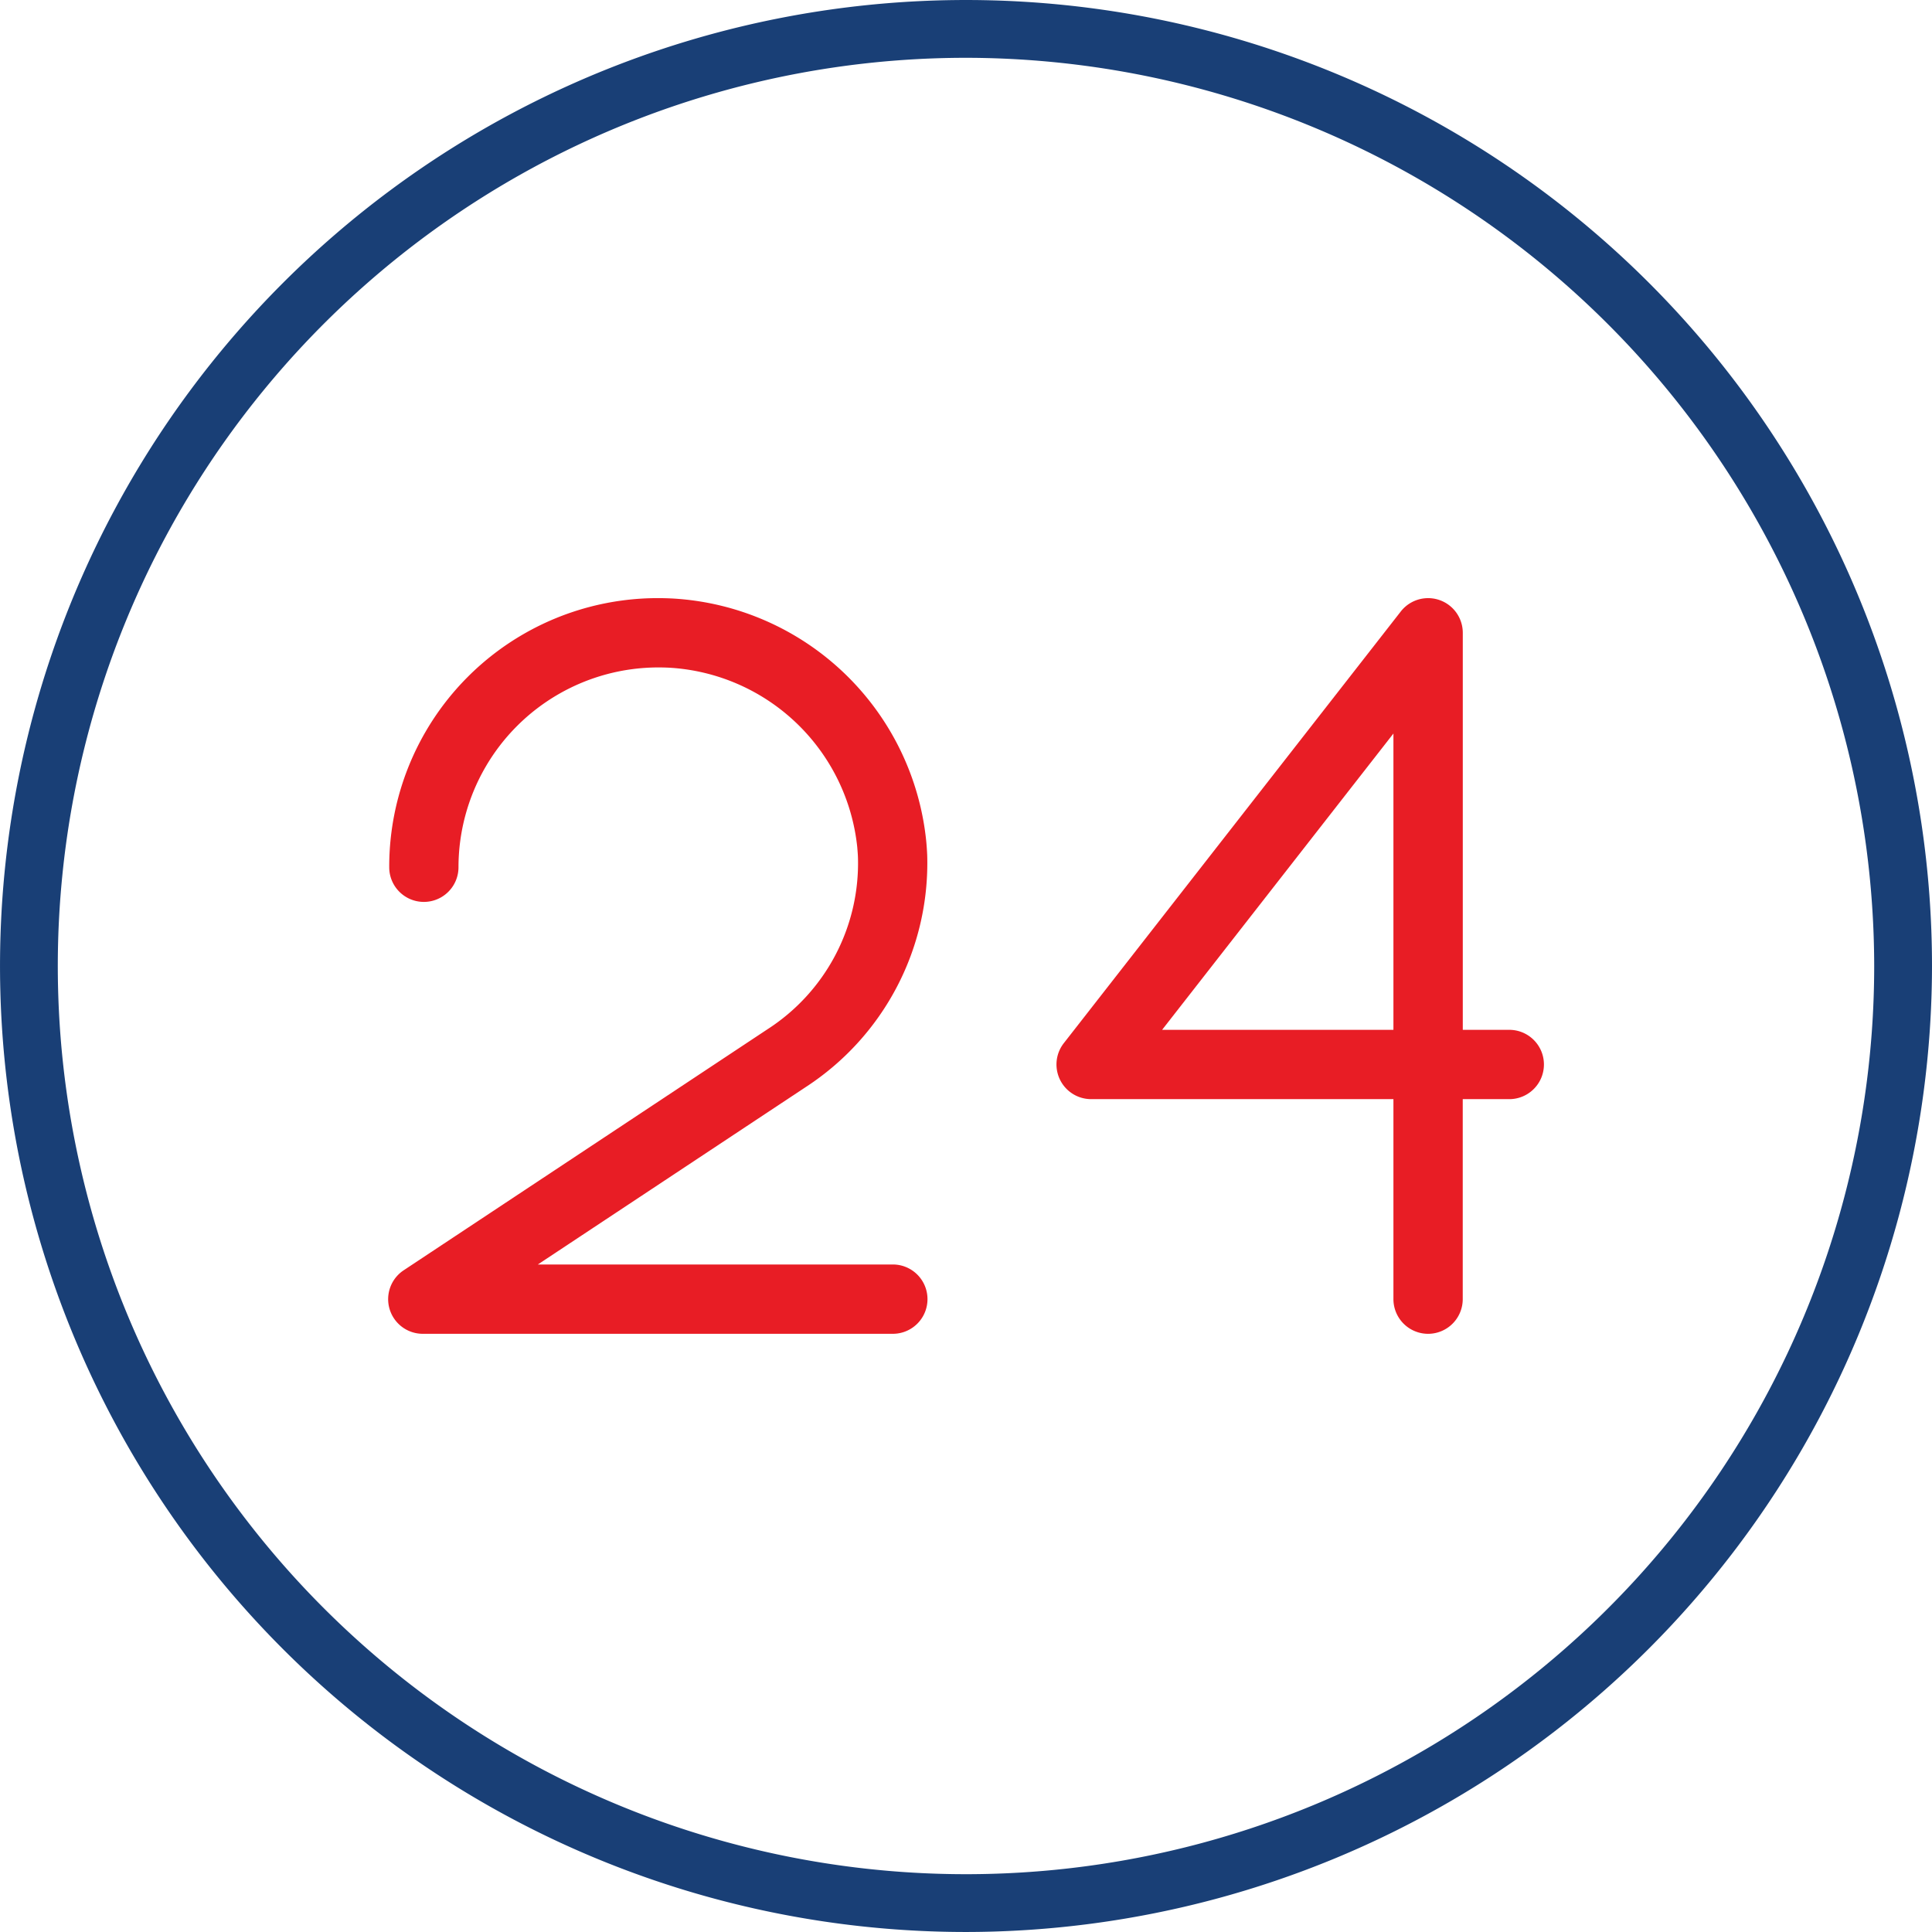
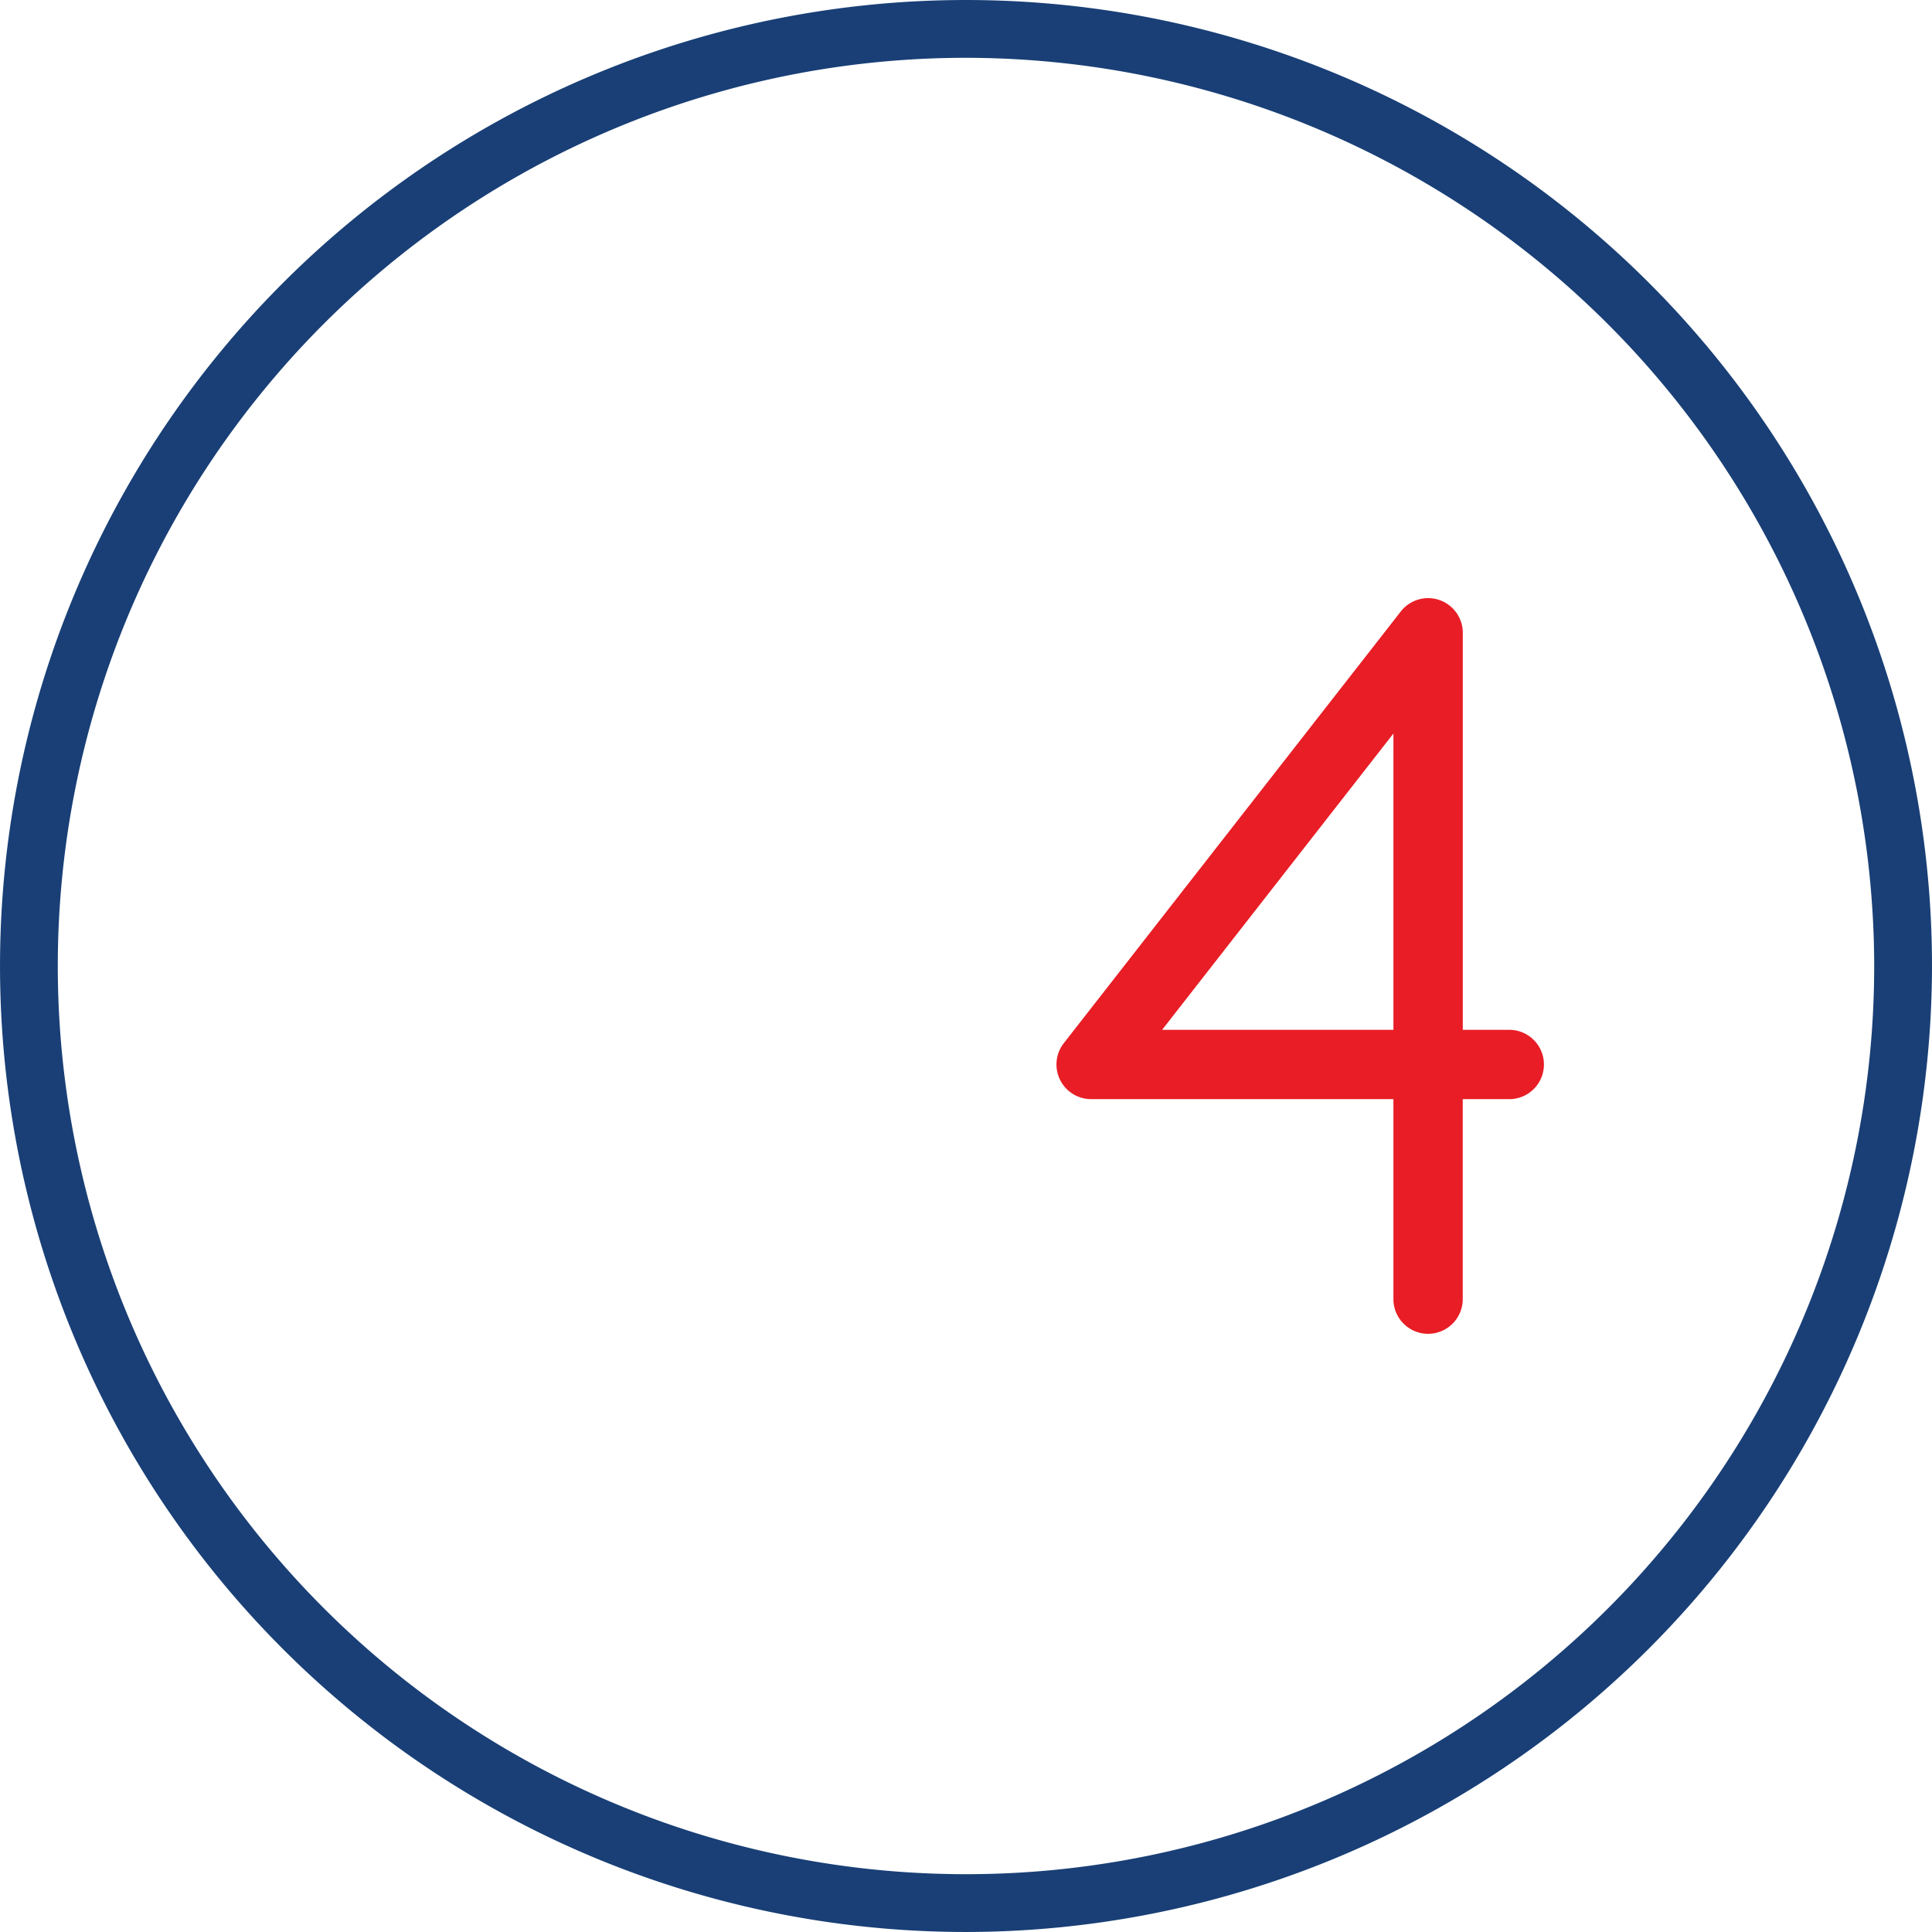
<svg xmlns="http://www.w3.org/2000/svg" width="167.748" height="167.747" viewBox="0 0 167.748 167.747">
  <g id="Gruppe_684" data-name="Gruppe 684" transform="translate(19953.879 15099.136)">
    <path id="Pfad_570" data-name="Pfad 570" d="M86.479,180.526a78.855,78.855,0,1,0,78.855,78.855,78.944,78.944,0,0,0-78.855-78.855m0,162.728a83.873,83.873,0,1,1,83.874-83.874,83.969,83.969,0,0,1-83.874,83.874" transform="translate(-19956.484 -15274.643)" fill="#193f76" />
-     <path id="Pfad_571" data-name="Pfad 571" d="M53.08,249.353H12.271a2.507,2.507,0,0,1-1.386-4.6l31.589-20.93a17.651,17.651,0,0,0,8.078-15.285c-.01-.335-.038-.669-.067-1a17.923,17.923,0,0,0-16.724-16.012,17.862,17.862,0,0,0-18.894,17.823,2.507,2.507,0,1,1-5.014,0,22.872,22.872,0,0,1,24.19-22.832,22.973,22.973,0,0,1,21.432,20.533c.043.43.072.851.091,1.271a22.7,22.7,0,0,1-10.319,19.687L20.6,244.334H53.08a2.509,2.509,0,0,1,0,5.019" transform="translate(-19929.438 -15233.18)" fill="#e81d25" />
-     <path id="Pfad_571_-_Kontur" data-name="Pfad 571 - Kontur" d="M53.08,249.853H12.271a3.007,3.007,0,0,1-1.662-5.515L42.2,223.408a17.147,17.147,0,0,0,7.854-14.847v-.008c-.009-.32-.037-.651-.065-.972a17.422,17.422,0,0,0-16.254-15.559c-.332-.018-.668-.027-1-.027a17.359,17.359,0,0,0-17.367,17.351,3.007,3.007,0,1,1-6.014,0A23.314,23.314,0,0,1,32.7,185.977c.452,0,.912.013,1.366.039A23.475,23.475,0,0,1,55.972,207c.042.416.072.84.093,1.3a23.2,23.2,0,0,1-10.543,20.127L22.258,243.834H53.08a3.009,3.009,0,0,1,0,6.019Zm-2.029-41.331a18.152,18.152,0,0,1-8.3,15.72l-31.589,20.93a2.007,2.007,0,0,0,1.11,3.681H53.08a2.009,2.009,0,0,0,0-4.019H18.937L44.97,227.59a22.2,22.2,0,0,0,10.1-19.249c-.02-.438-.049-.845-.089-1.244a22.468,22.468,0,0,0-20.963-20.084c-.435-.025-.876-.037-1.31-.037a22.372,22.372,0,0,0-22.352,22.37,2.007,2.007,0,1,0,4.014,0A18.313,18.313,0,0,1,32.733,191c.349,0,.7.01,1.055.029a18.429,18.429,0,0,1,17.194,16.462v.006C51.012,207.828,51.041,208.174,51.051,208.522Z" transform="translate(-19929.438 -15233.18)" fill="#e81d25" />
    <path id="Pfad_572" data-name="Pfad 572" d="M29.551,223.959H51.16V196.28Zm24.118,25.394a2.509,2.509,0,0,1-2.509-2.509V228.978H24.408a2.51,2.51,0,0,1-1.974-4.053L51.69,187.443a2.51,2.51,0,0,1,4.488,1.544v34.973h4.536a2.509,2.509,0,1,1,0,5.019H56.178v17.866a2.509,2.509,0,0,1-2.509,2.509" transform="translate(-19883.553 -15233.18)" fill="#e81d25" />
    <path id="Pfad_572_-_Kontur" data-name="Pfad 572 - Kontur" d="M53.669,249.854a3.013,3.013,0,0,1-3.009-3.009V229.478H24.408a3.01,3.01,0,0,1-2.367-4.862L51.3,187.135a3.01,3.01,0,0,1,5.382,1.852v34.473h4.036a3.009,3.009,0,1,1,0,6.019H56.678v17.366A3.013,3.013,0,0,1,53.669,249.854Zm0-62.877a2,2,0,0,0-1.583.774L22.828,225.232a2.01,2.01,0,0,0,1.58,3.245H51.66v18.366a2.009,2.009,0,1,0,4.019,0V228.478h5.036a2.009,2.009,0,1,0,0-4.019H55.678V188.986a2.016,2.016,0,0,0-2.012-2.01ZM51.66,224.459H28.526L51.66,194.827Zm-21.084-1H50.66V197.733Z" transform="translate(-19883.553 -15233.18)" fill="#e81d25" />
  </g>
</svg>